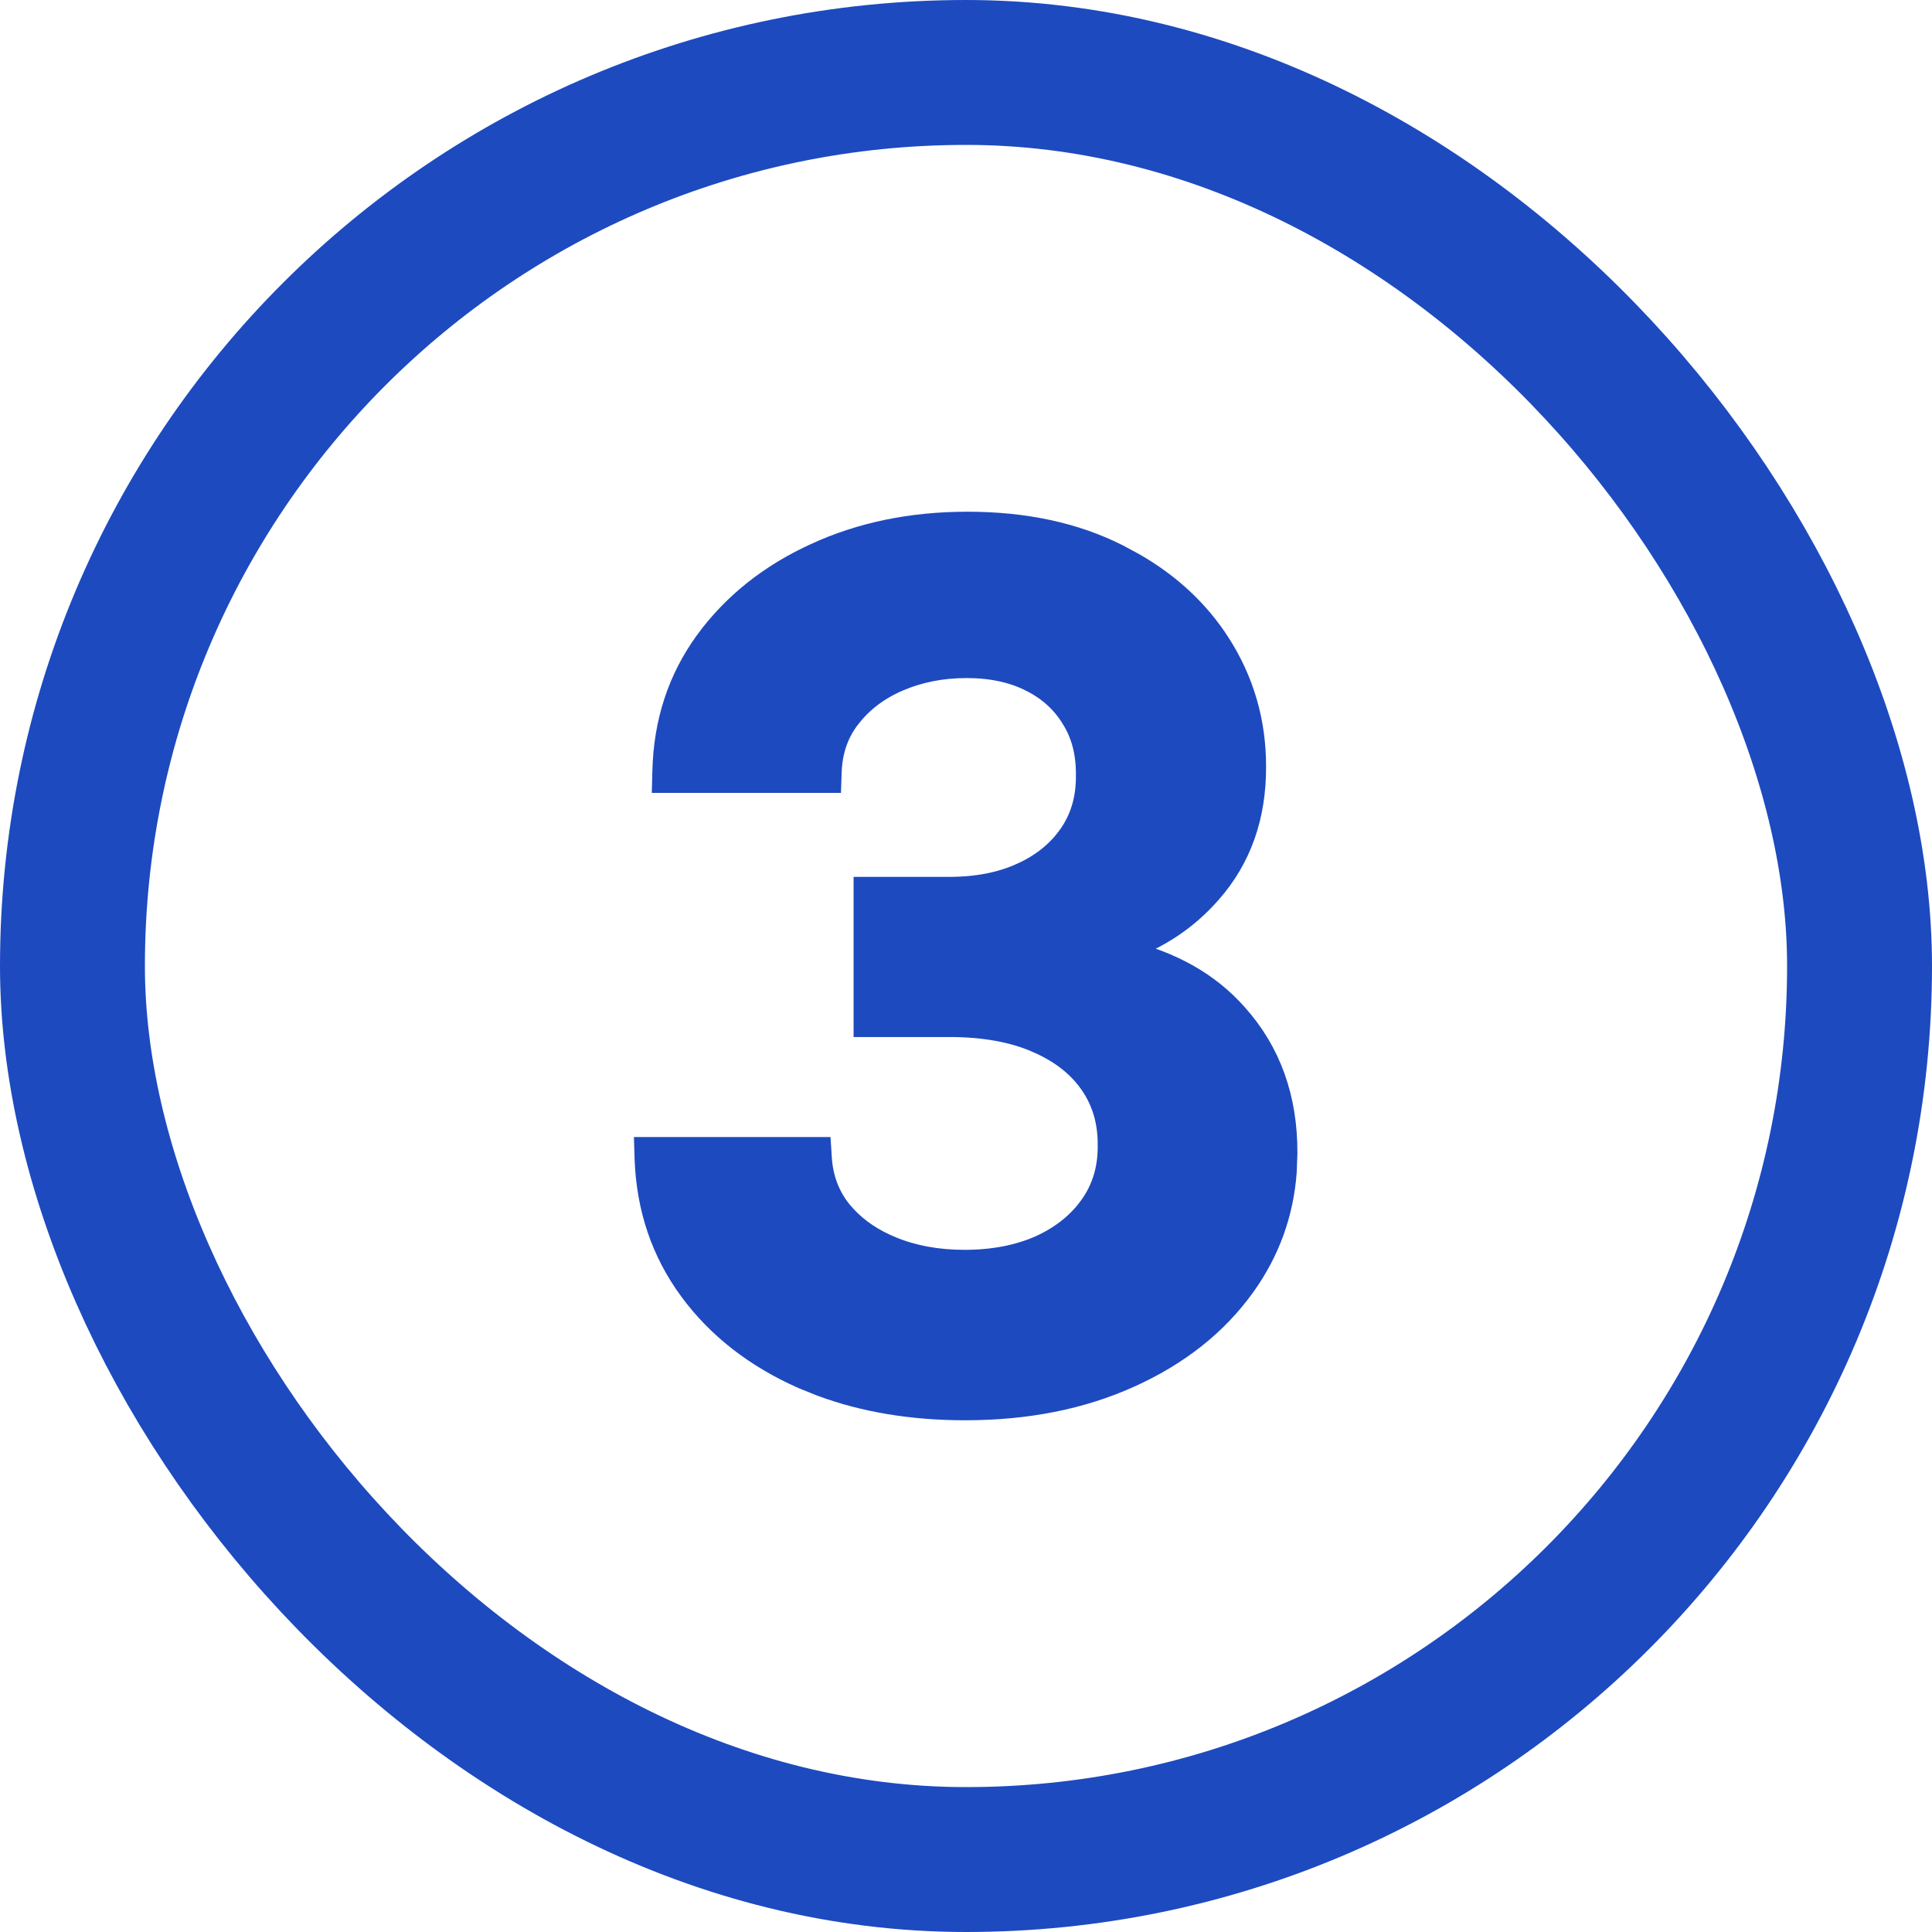
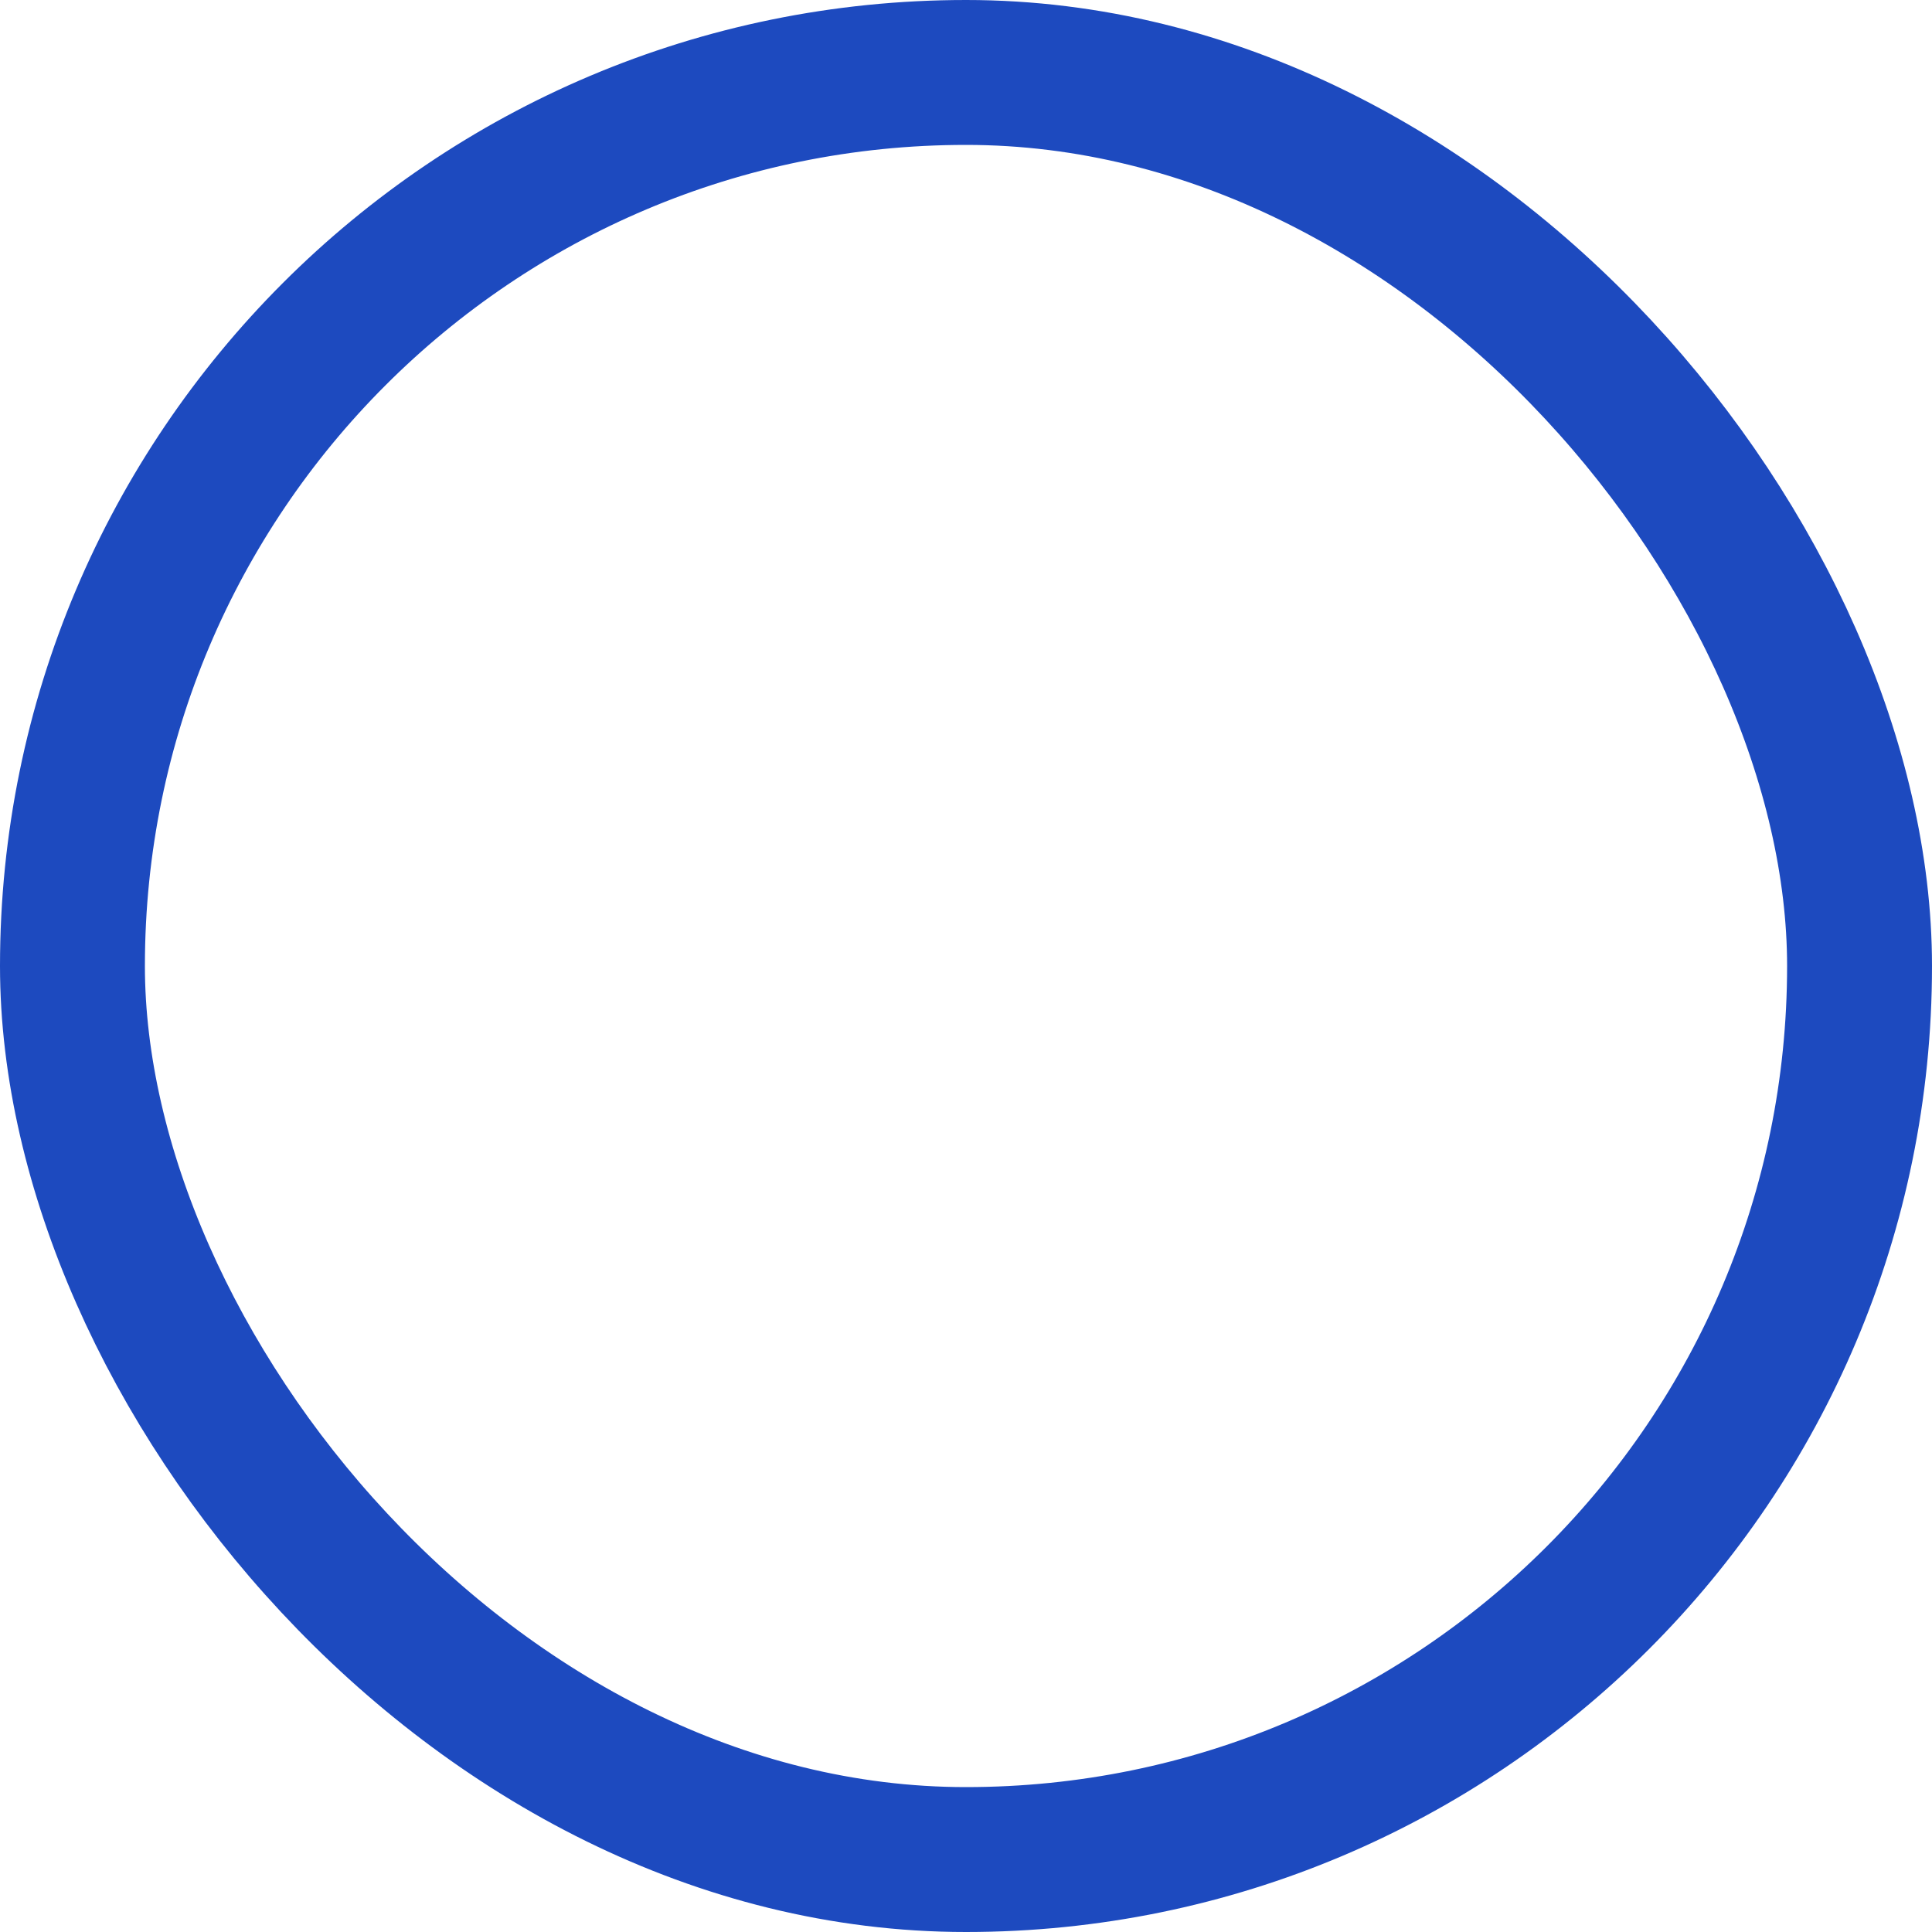
<svg xmlns="http://www.w3.org/2000/svg" fill="none" height="40" viewBox="0 0 40 40" width="40">
  <rect height="37" rx="18.5" stroke="#1D4ABF" stroke-width="3" width="37" x="1.5" y="1.5" />
-   <path d="M20.03 10.814C21.222 10.814 22.268 11.038 23.162 11.494L23.488 11.67C24.228 12.096 24.818 12.646 25.251 13.319C25.745 14.088 25.993 14.938 25.993 15.865C25.999 16.895 25.694 17.772 25.069 18.481C24.589 19.032 23.992 19.43 23.283 19.68C24.25 19.91 25.029 20.345 25.604 20.995C26.304 21.773 26.647 22.739 26.642 23.878L26.628 24.257C26.564 25.128 26.276 25.921 25.765 26.631C25.188 27.433 24.395 28.057 23.392 28.509C22.394 28.961 21.254 29.186 19.979 29.186C18.883 29.185 17.887 29.021 16.994 28.688L16.617 28.536C15.637 28.102 14.855 27.494 14.279 26.71C13.7 25.922 13.394 25.012 13.358 23.988L13.351 23.761H16.989L17.002 23.967C17.028 24.394 17.167 24.762 17.421 25.077L17.522 25.191C17.767 25.452 18.081 25.664 18.468 25.822C18.909 26.003 19.409 26.096 19.97 26.096C20.569 26.096 21.093 25.992 21.543 25.791C21.993 25.584 22.338 25.301 22.586 24.945C22.83 24.593 22.951 24.187 22.946 23.719V23.714C22.951 23.227 22.827 22.806 22.576 22.443C22.325 22.079 21.957 21.788 21.46 21.574L21.459 21.573C20.971 21.361 20.372 21.251 19.655 21.251H17.892V18.374H19.655C20.238 18.374 20.736 18.273 21.156 18.079H21.157C21.585 17.884 21.914 17.612 22.15 17.267C22.384 16.922 22.5 16.521 22.495 16.056V16.052C22.5 15.593 22.398 15.207 22.196 14.884L22.194 14.88C21.995 14.549 21.712 14.29 21.338 14.102H21.337C20.97 13.916 20.531 13.819 20.013 13.819C19.506 13.819 19.04 13.91 18.615 14.091C18.192 14.271 17.857 14.525 17.604 14.851L17.602 14.852C17.356 15.165 17.222 15.539 17.206 15.985L17.199 16.197H13.72L13.726 15.973C13.749 14.954 14.043 14.052 14.611 13.274V13.273C15.181 12.496 15.939 11.894 16.879 11.465C17.82 11.03 18.872 10.814 20.03 10.814Z" fill="#1D4ABF" stroke="#1D4ABF" stroke-width="0.439" />
</svg>